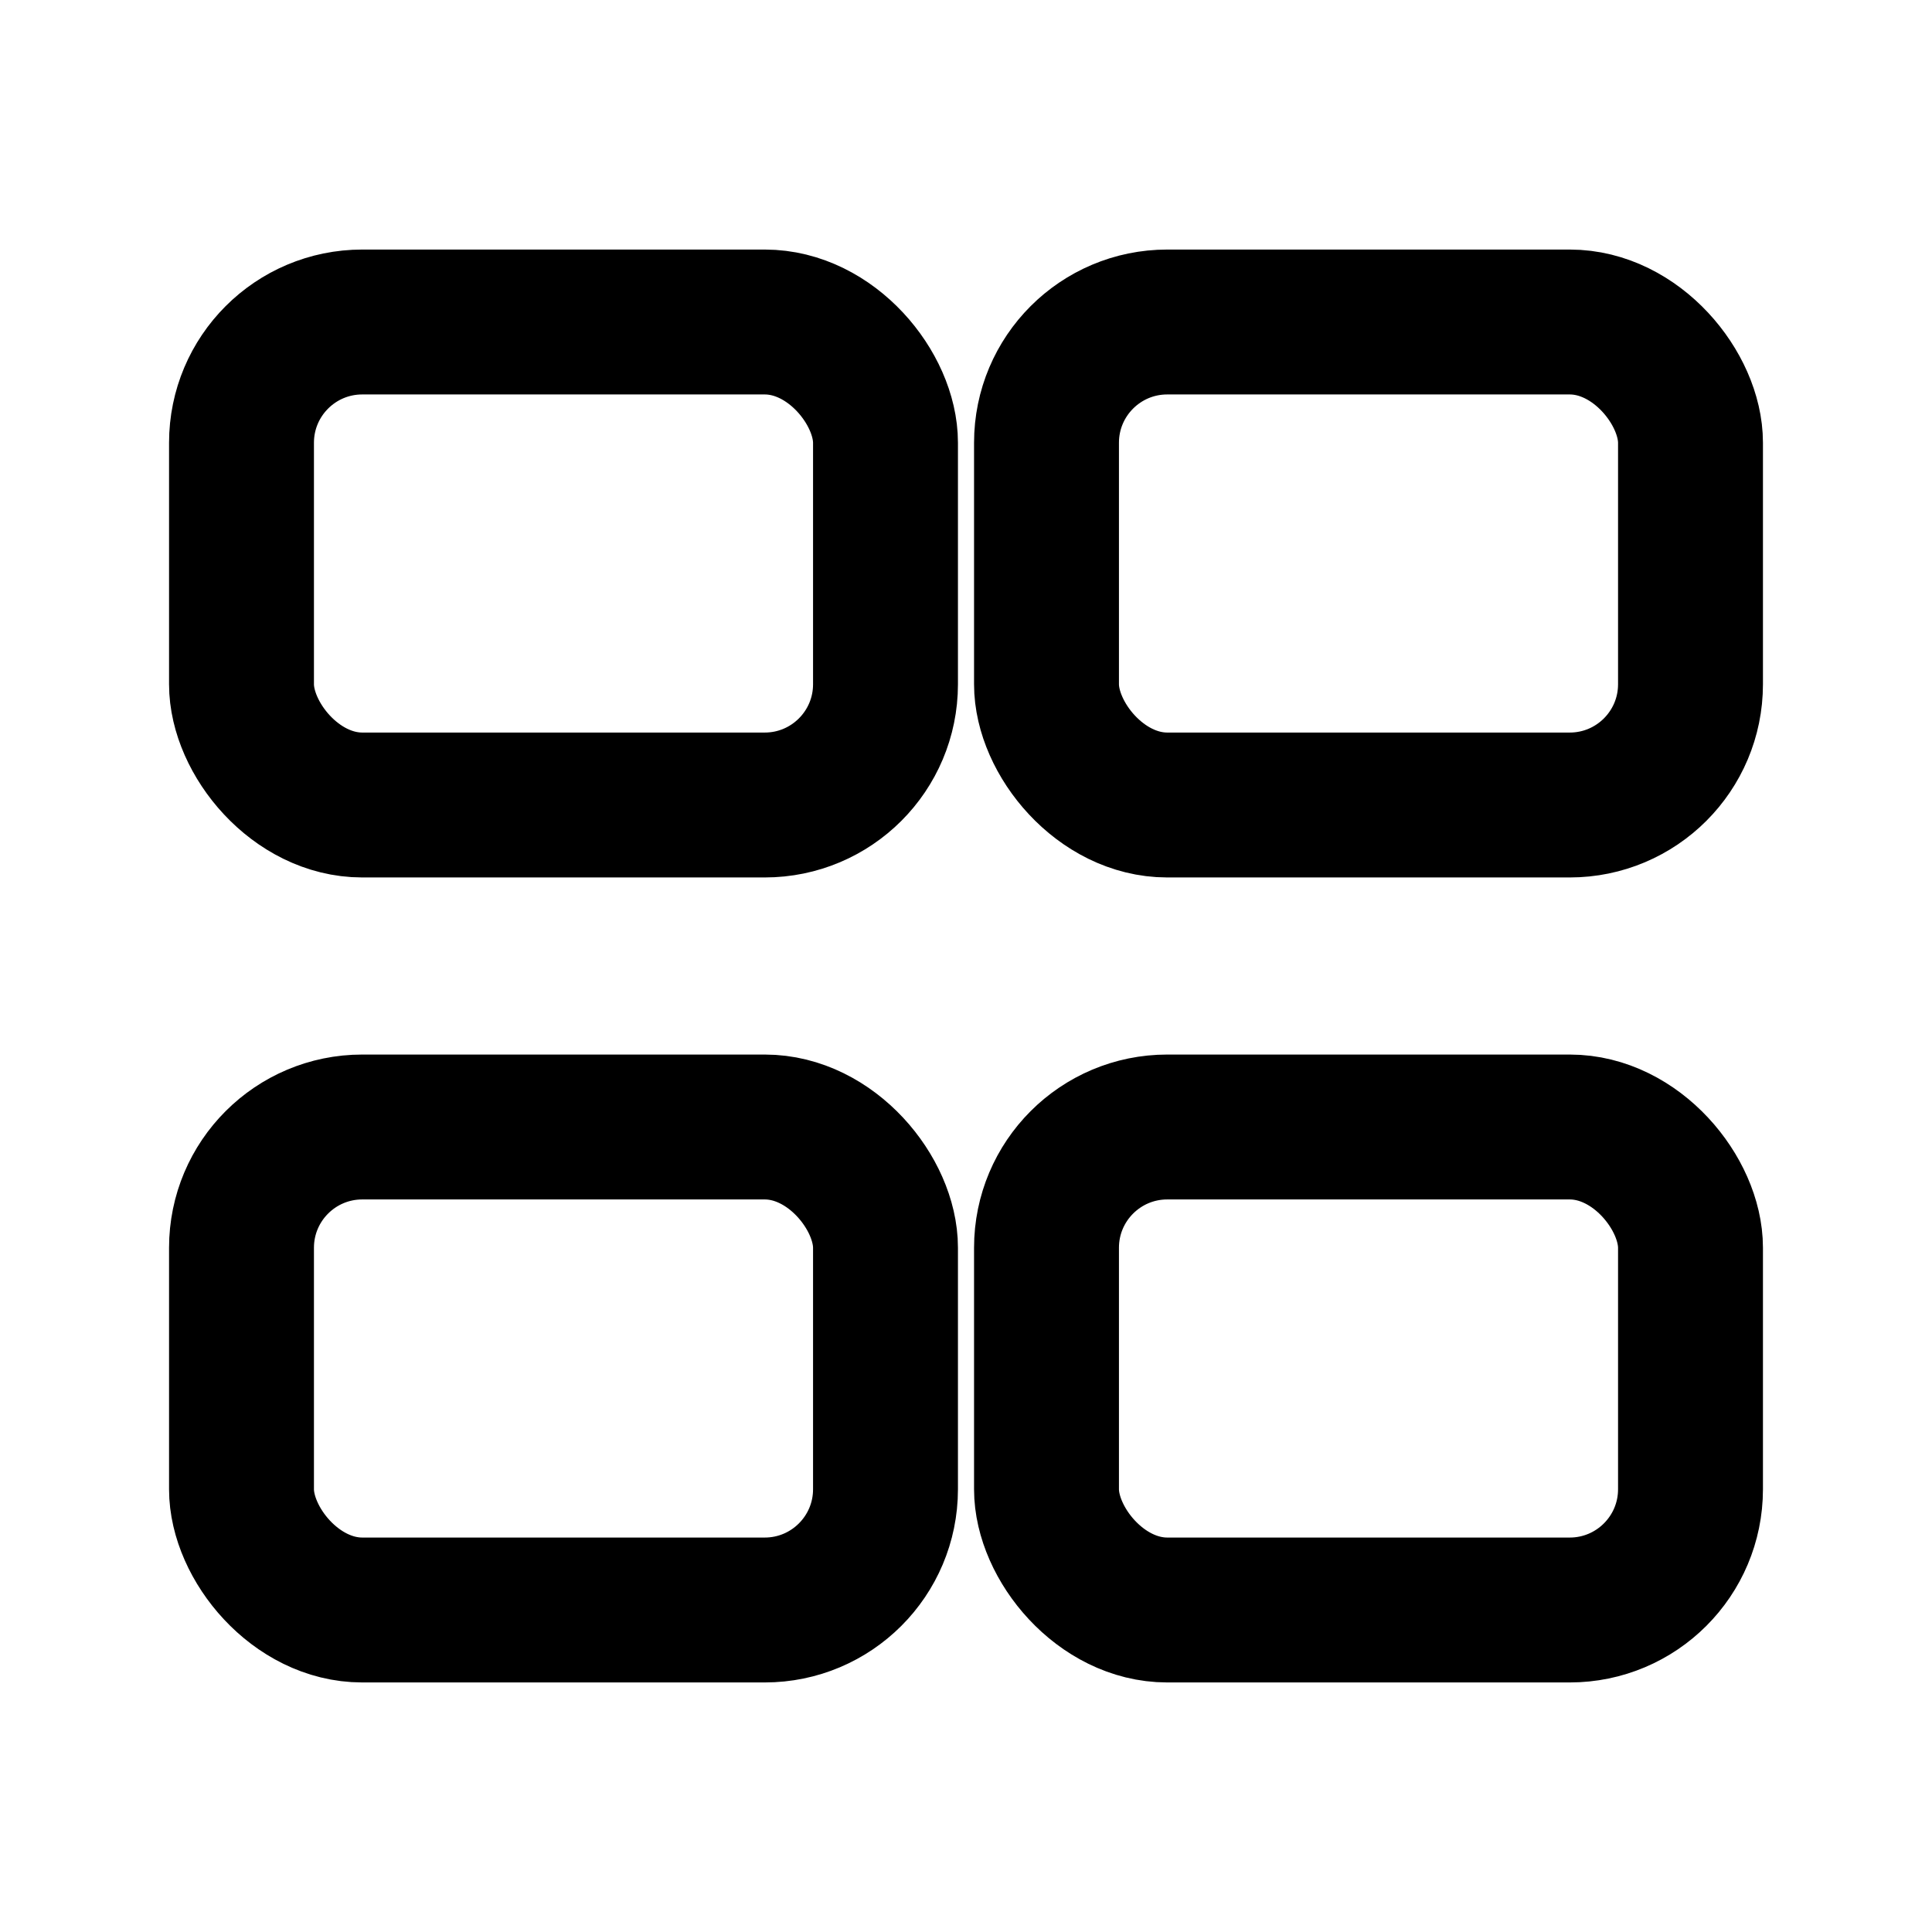
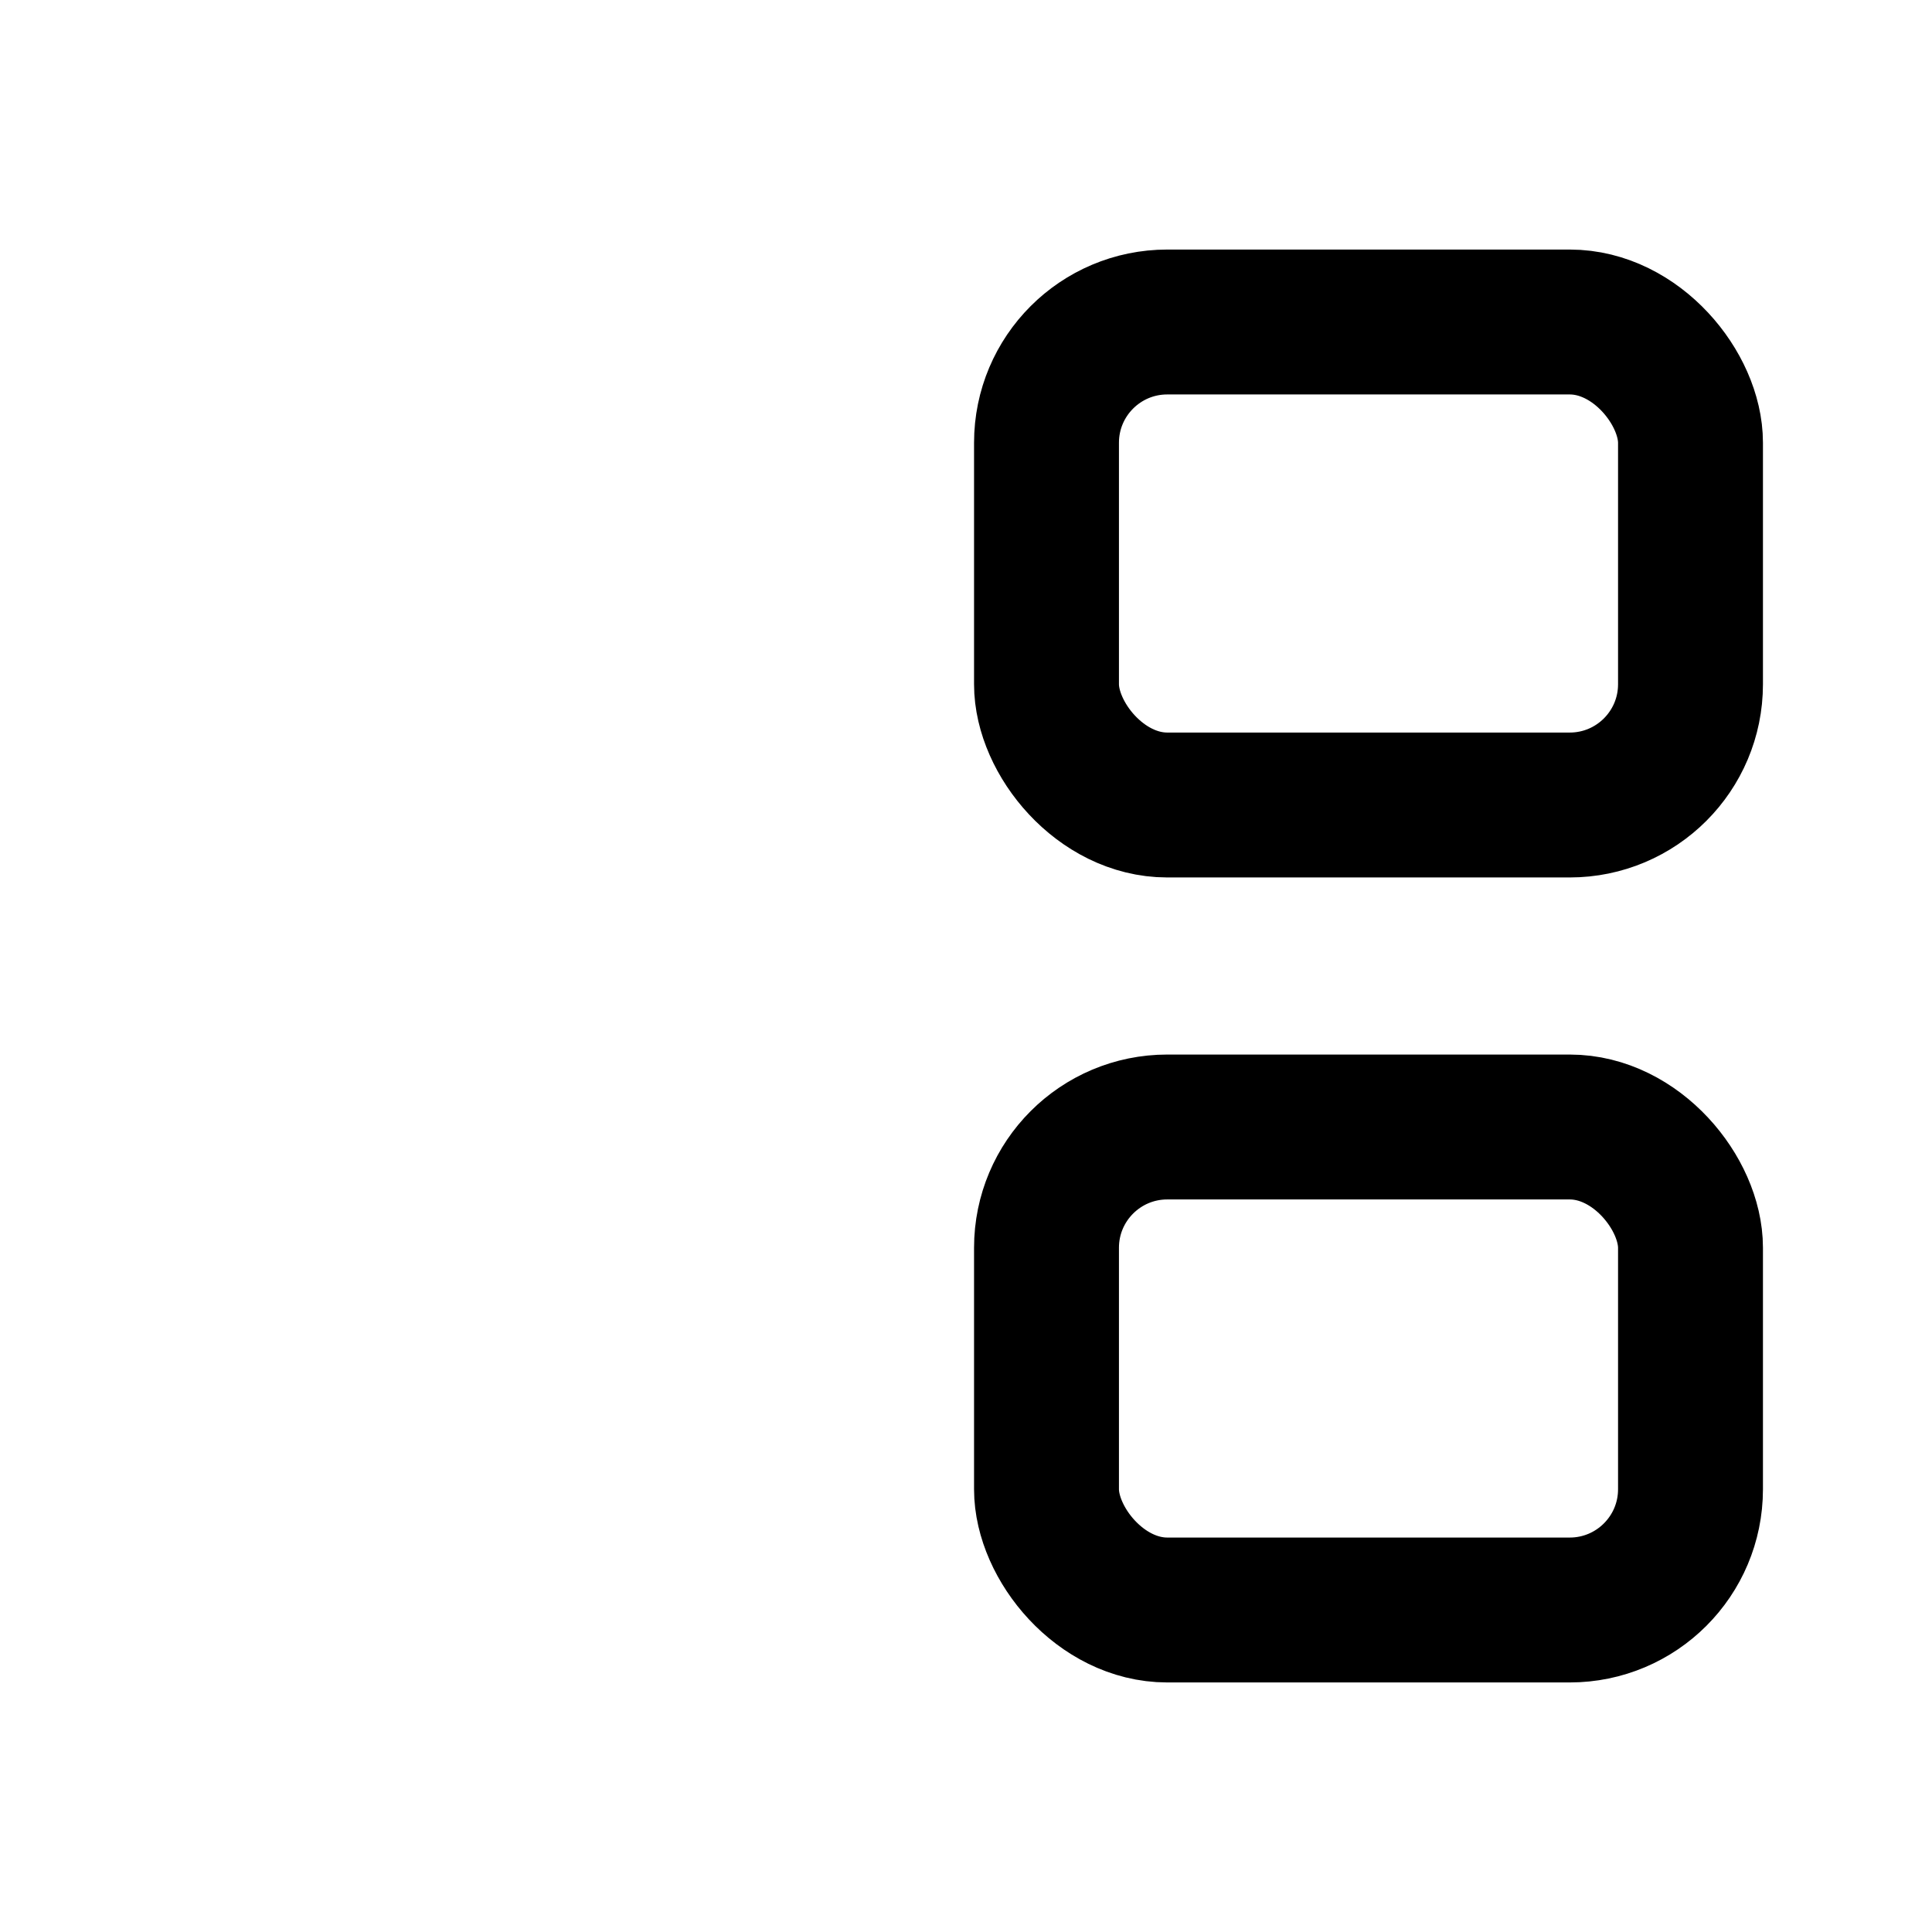
<svg xmlns="http://www.w3.org/2000/svg" width="24" height="24" viewBox="0 0 24 24" fill="none" stroke="currentColor" stroke-width="1.8" stroke-linecap="round" stroke-linejoin="round">
-   <rect x="3" y="4" width="8" height="6" rx="1.5" />
  <rect x="13" y="4" width="8" height="6" rx="1.5" />
-   <rect x="3" y="14" width="8" height="6" rx="1.5" />
  <rect x="13" y="14" width="8" height="6" rx="1.5" />
</svg>